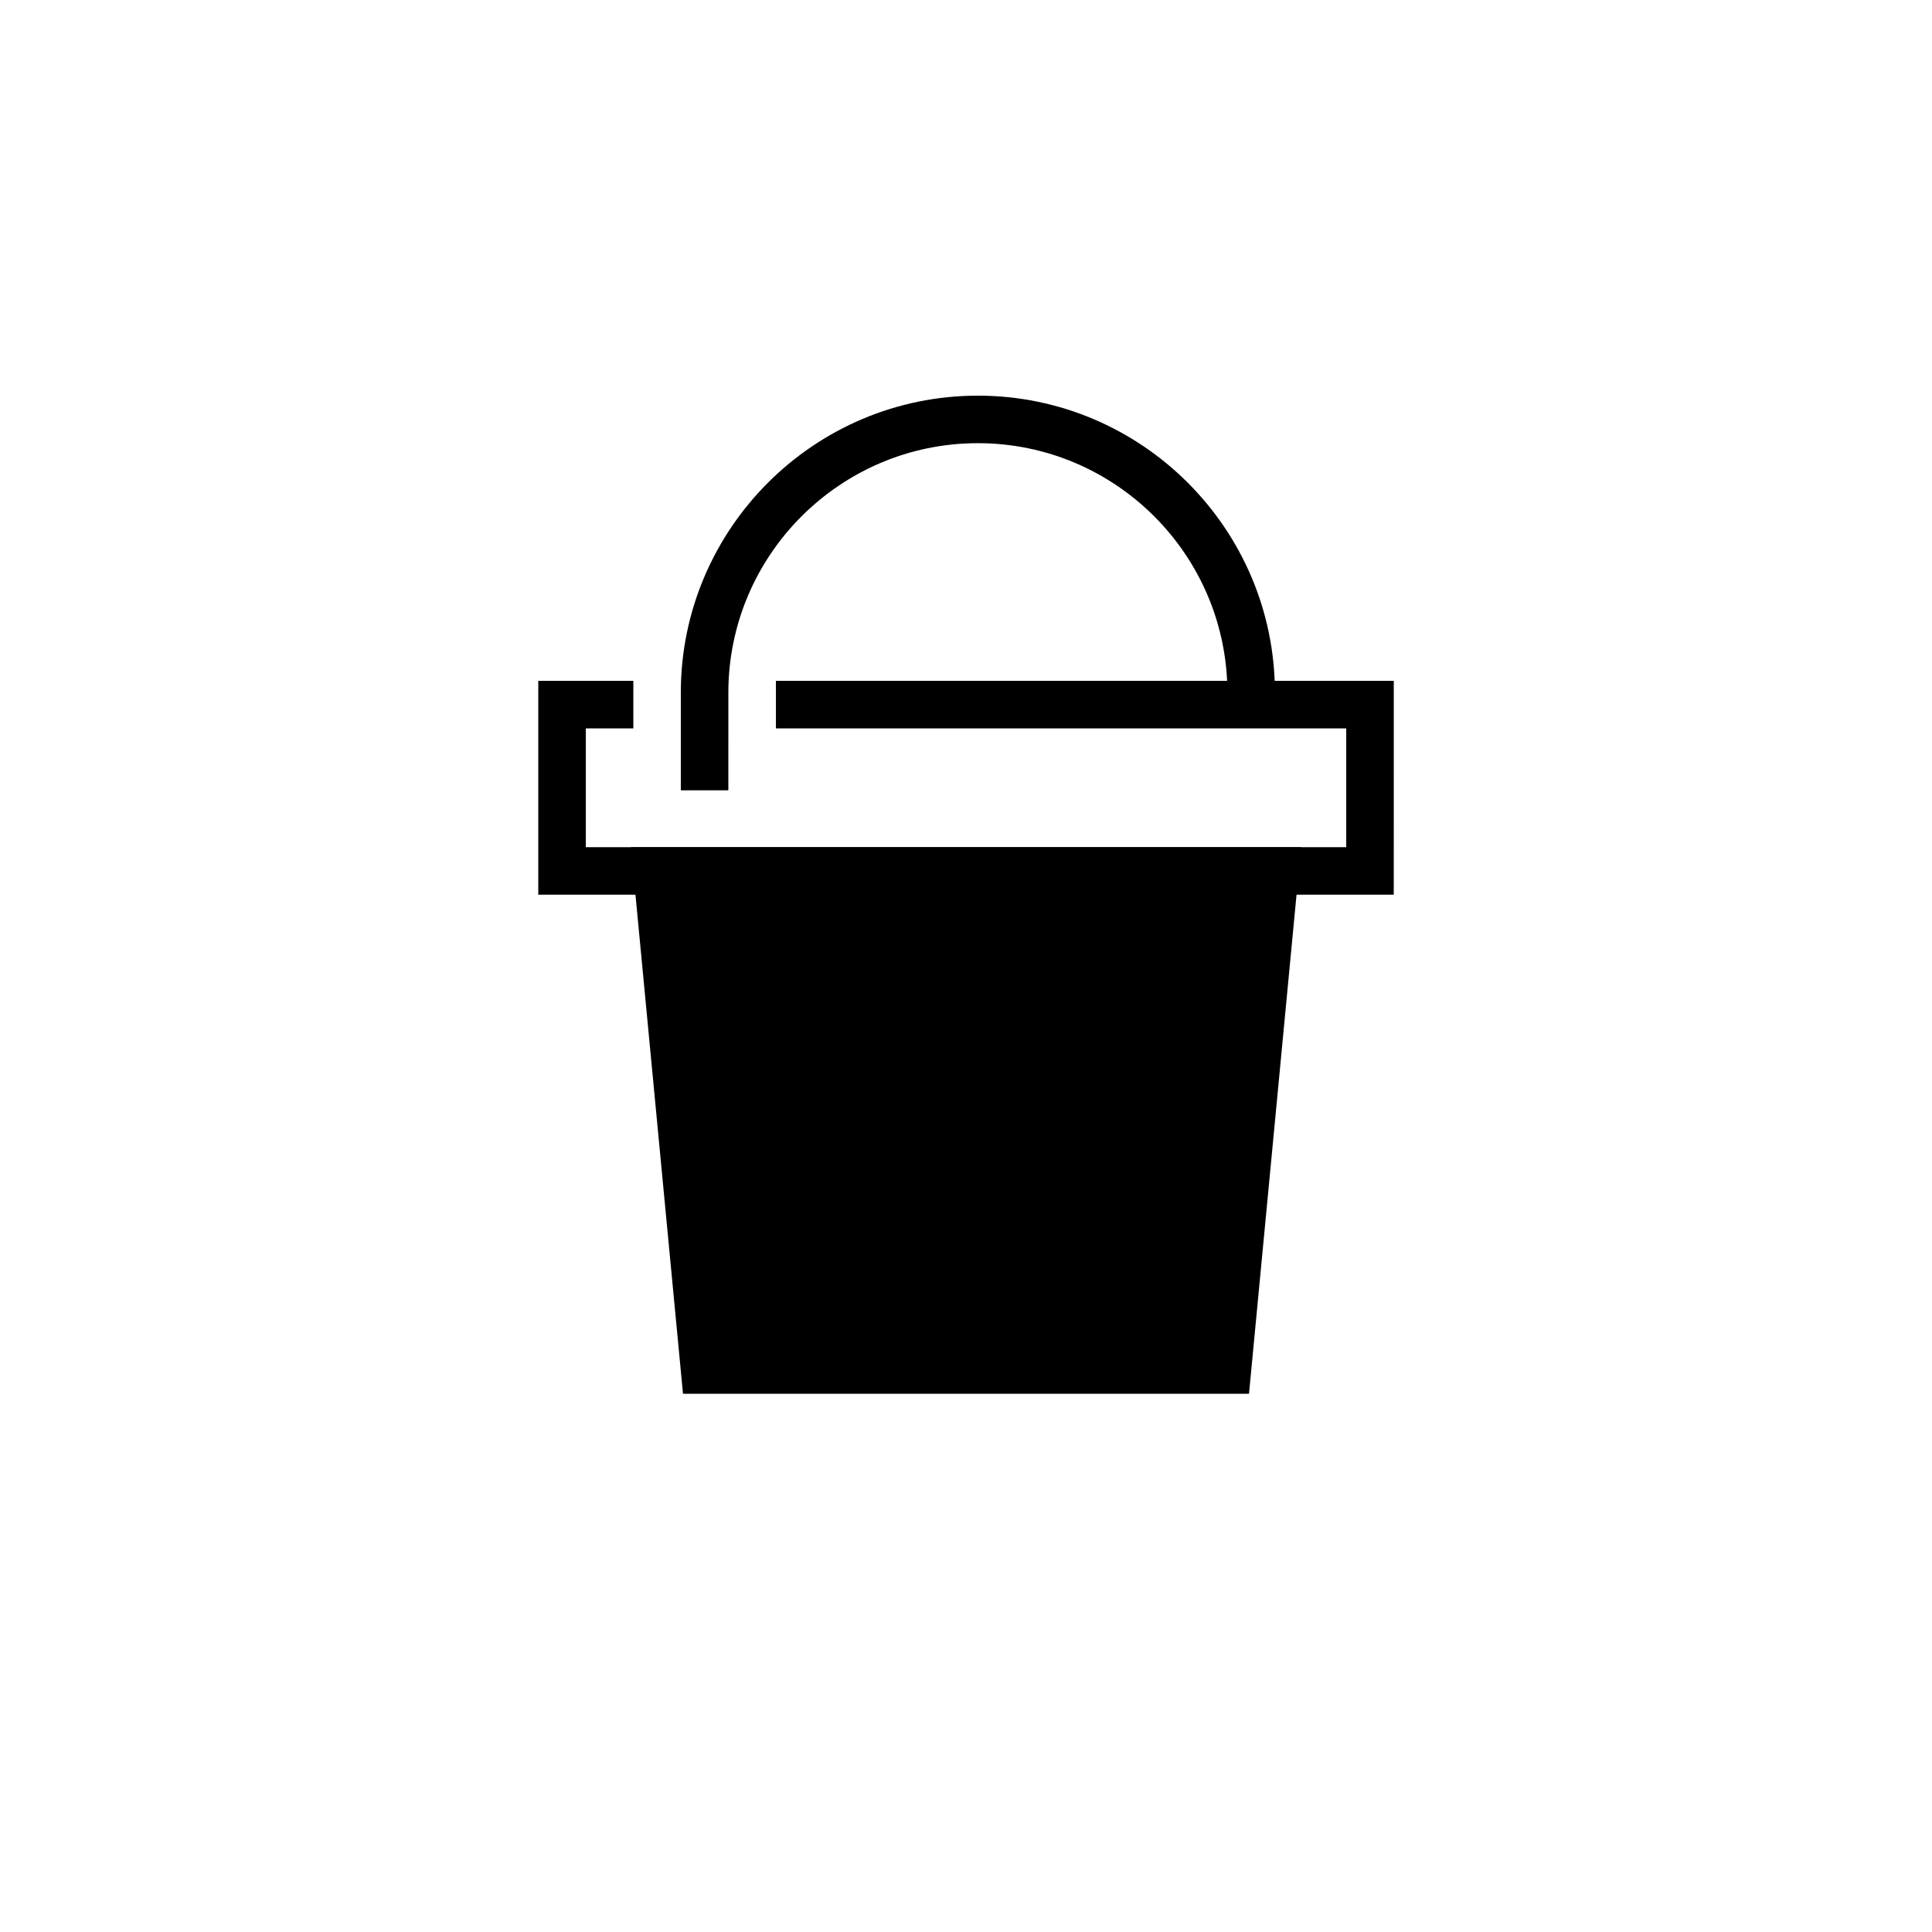
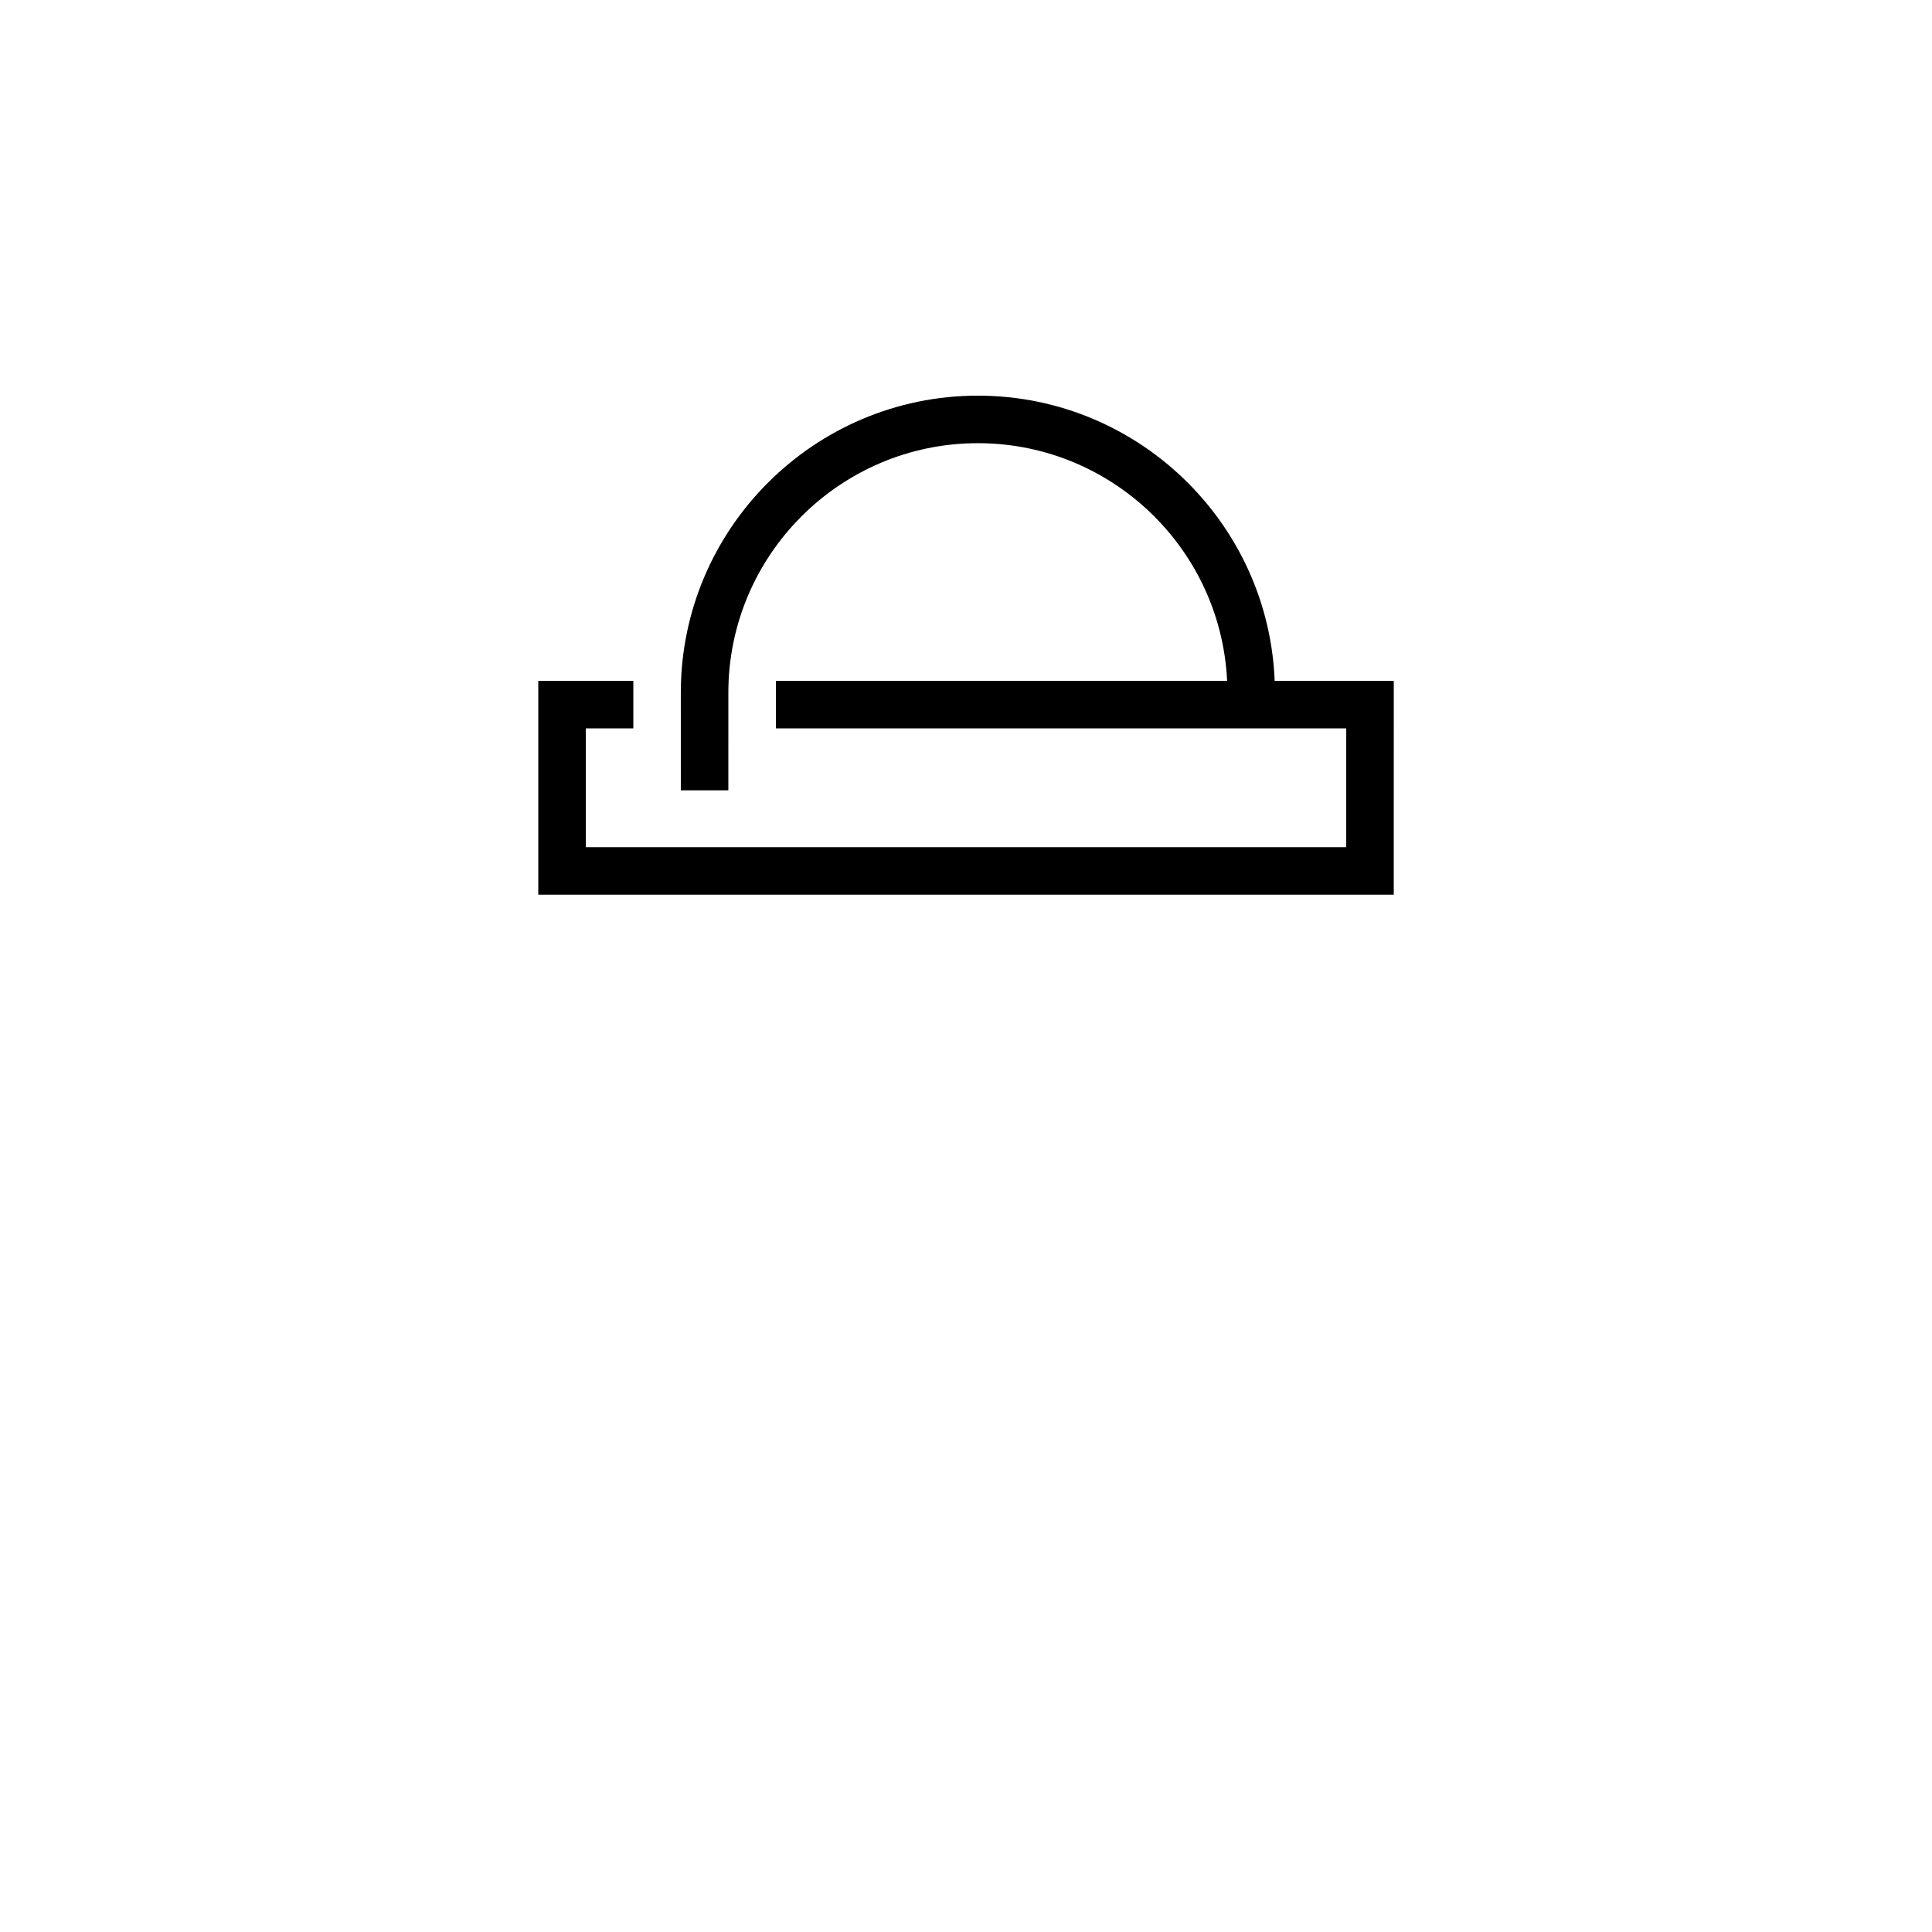
<svg xmlns="http://www.w3.org/2000/svg" fill="#000000" width="800px" height="800px" version="1.1" viewBox="144 144 512 512">
  <g>
    <path d="m513.36 381.11h-226.71v-56.68h25.191v12.598h-12.594v31.488h201.52v-31.488h-151.14v-12.598h163.74z" />
-     <path d="m469.27 507.06h-138.55l-12.598-132.25h163.74z" />
-     <path d="m475 513.36h-150l-13.797-144.84h177.59zm-138.55-12.594h127.1l11.398-119.66h-149.89z" />
    <path d="m337.02 353.44h-12.594l-0.004-25.867c0-43.406 35.312-78.719 78.723-78.719 43.41 0 78.719 35.312 78.719 78.719h-12.594c0-36.461-29.664-66.125-66.125-66.125-36.465 0-66.125 29.664-66.125 66.125z" />
  </g>
</svg>